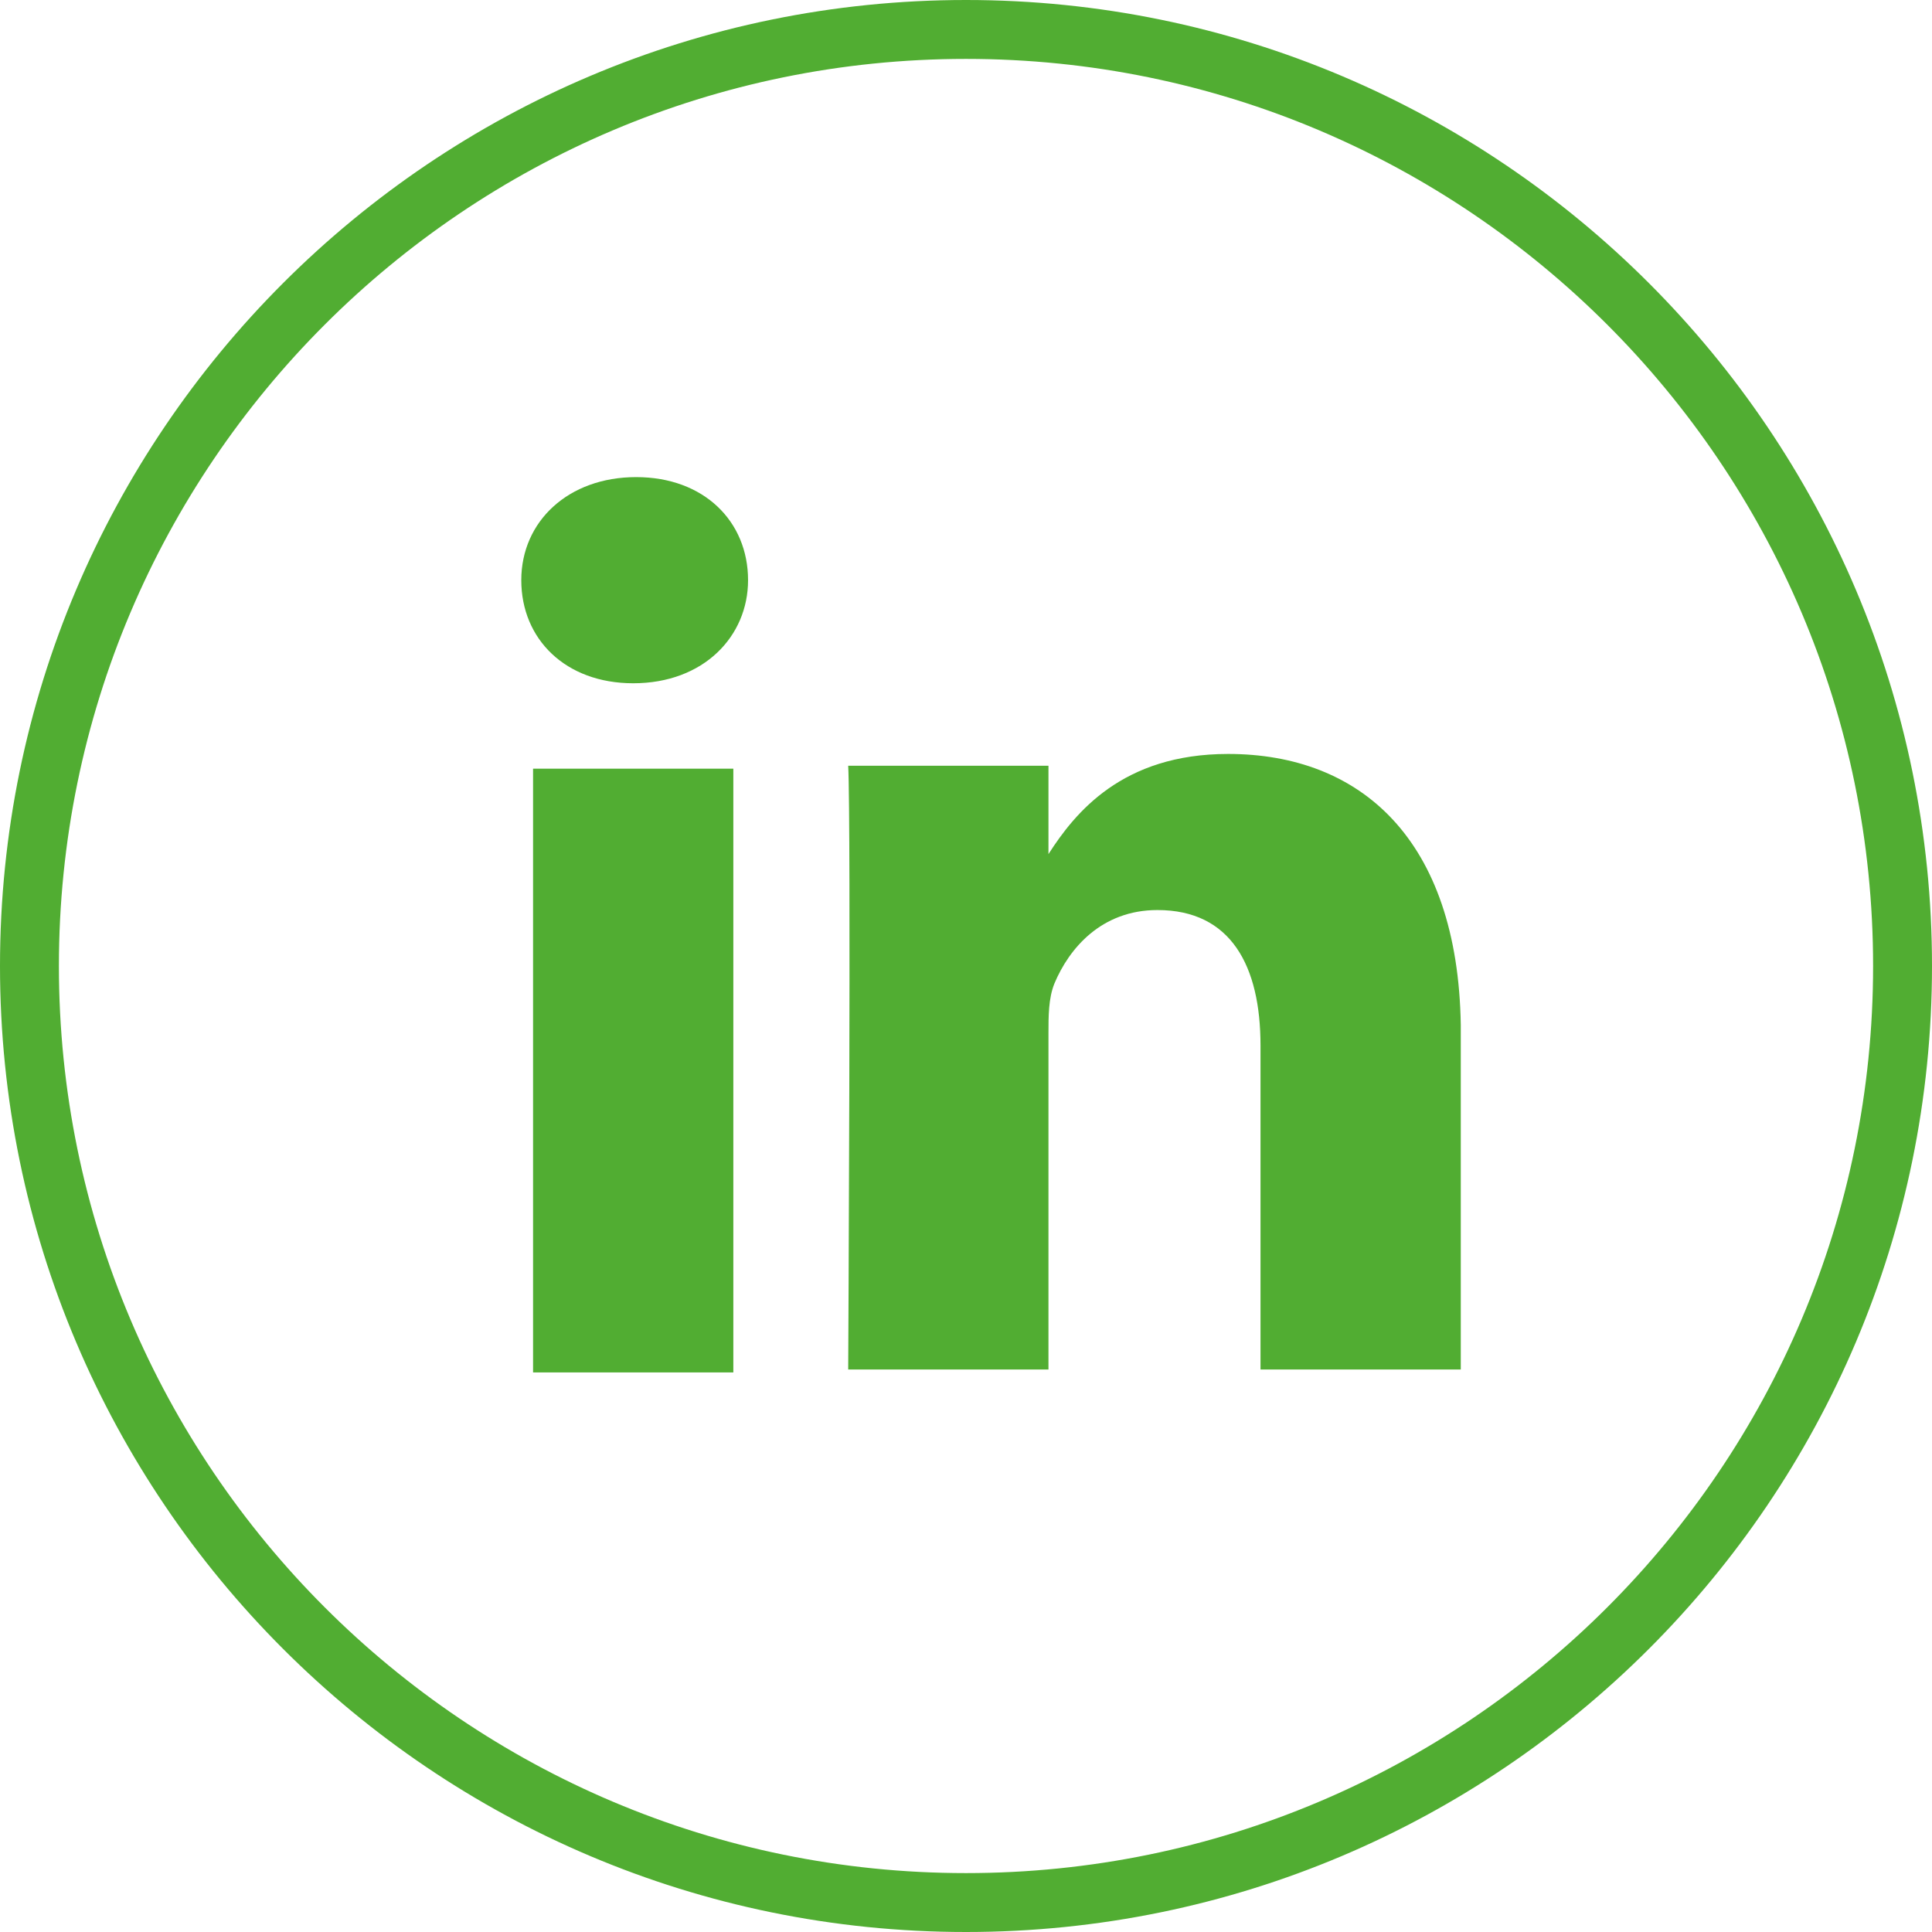
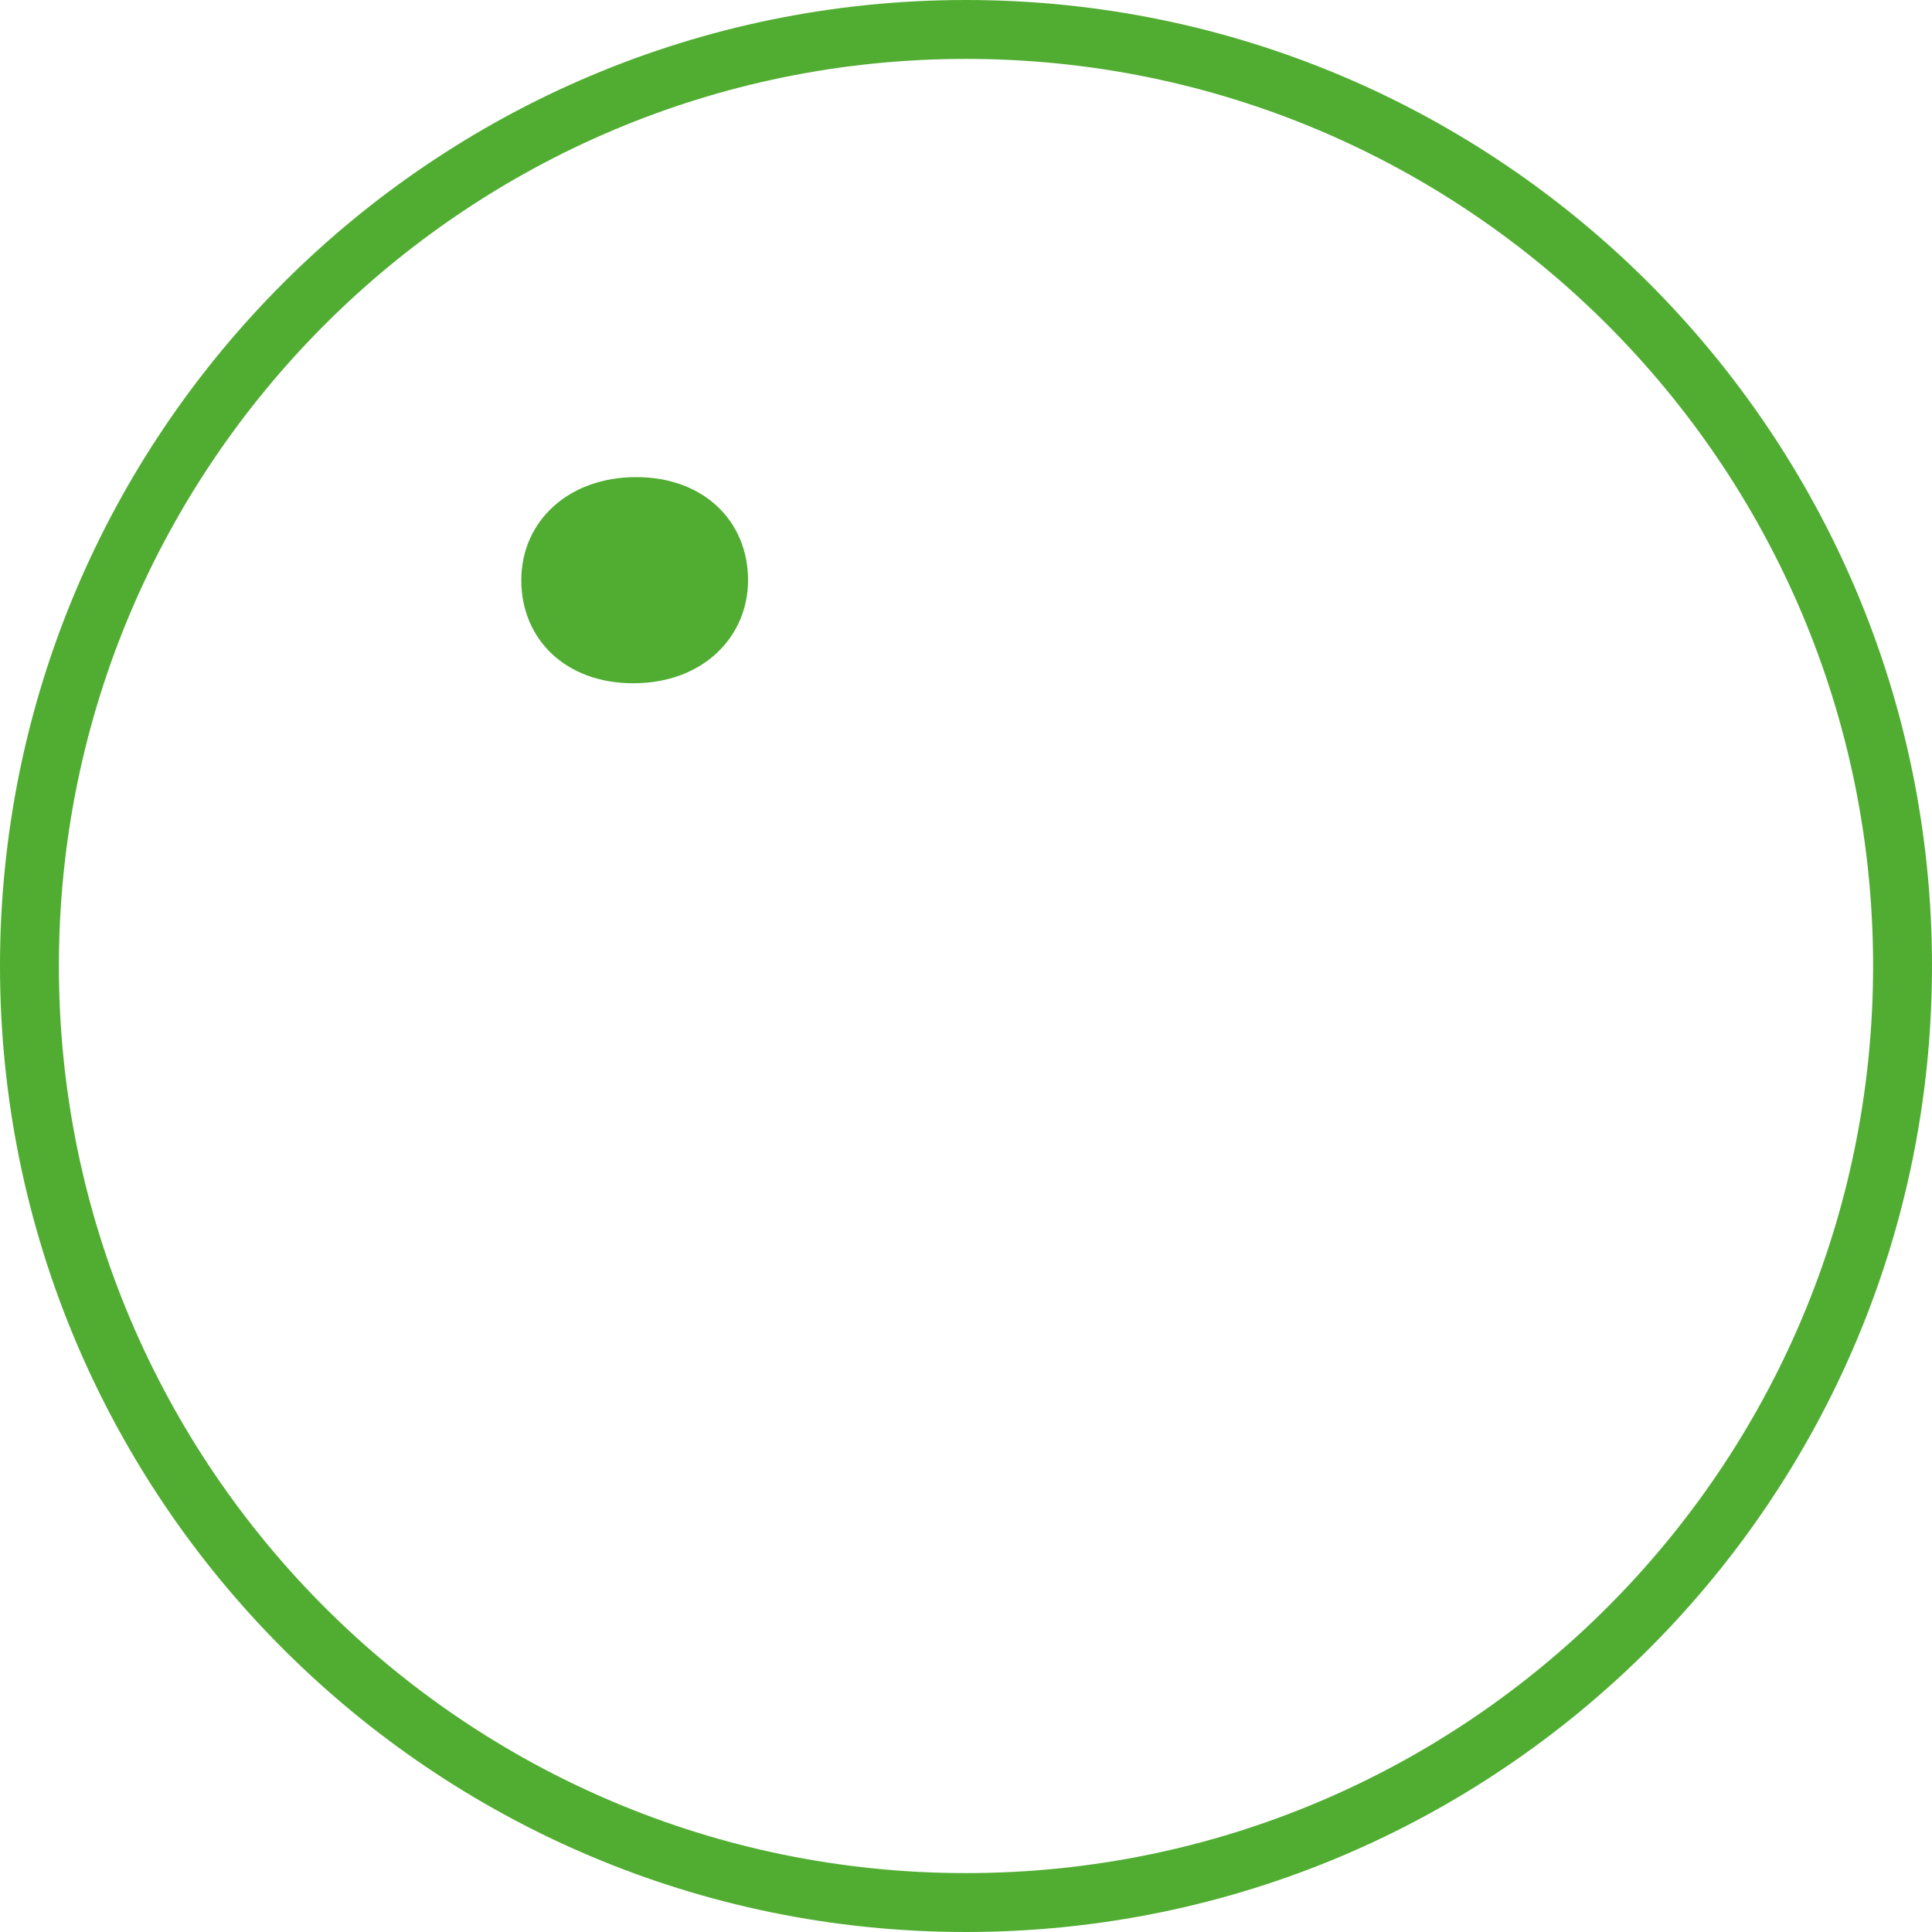
<svg xmlns="http://www.w3.org/2000/svg" version="1.1" id="Layer_1" x="0px" y="0px" viewBox="0 0 65.6 65.6" style="enable-background:new 0 0 65.6 65.6;" xml:space="preserve">
  <style type="text/css">
	.st0{fill:#51AD32;}
</style>
-   <path class="st0" d="M41.7,25.6c-3.6,0-5.2,2-6.1,3.4V29h0c0,0,0,0,0-0.1v-2.9h-6.8c0.1,1.9,0,20.5,0,20.5h6.8V35.1  c0-0.6,0-1.2,0.2-1.7c0.5-1.2,1.6-2.5,3.5-2.5c2.5,0,3.5,1.9,3.5,4.6v11h6.8V34.8C49.5,28.5,46.2,25.6,41.7,25.6" />
-   <rect x="18.1" y="26.1" class="st0" width="6.8" height="20.5" />
  <path class="st0" d="M21.6,16.2c-2.3,0-3.9,1.5-3.9,3.5c0,2,1.5,3.5,3.8,3.5h0c2.4,0,3.9-1.6,3.9-3.5C25.4,17.7,23.9,16.2,21.6,16.2  " />
  <path class="st0" d="M32.8,0C14.7,0,0,14.7,0,32.8s14.7,32.8,32.8,32.8c18.1,0,32.8-14.7,32.8-32.8S50.9,0,32.8,0 M32.8,63.6  C15.8,63.6,2,49.8,2,32.8C2,15.8,15.8,2,32.8,2c17,0,30.8,13.8,30.8,30.8C63.6,49.8,49.8,63.6,32.8,63.6" />
</svg>